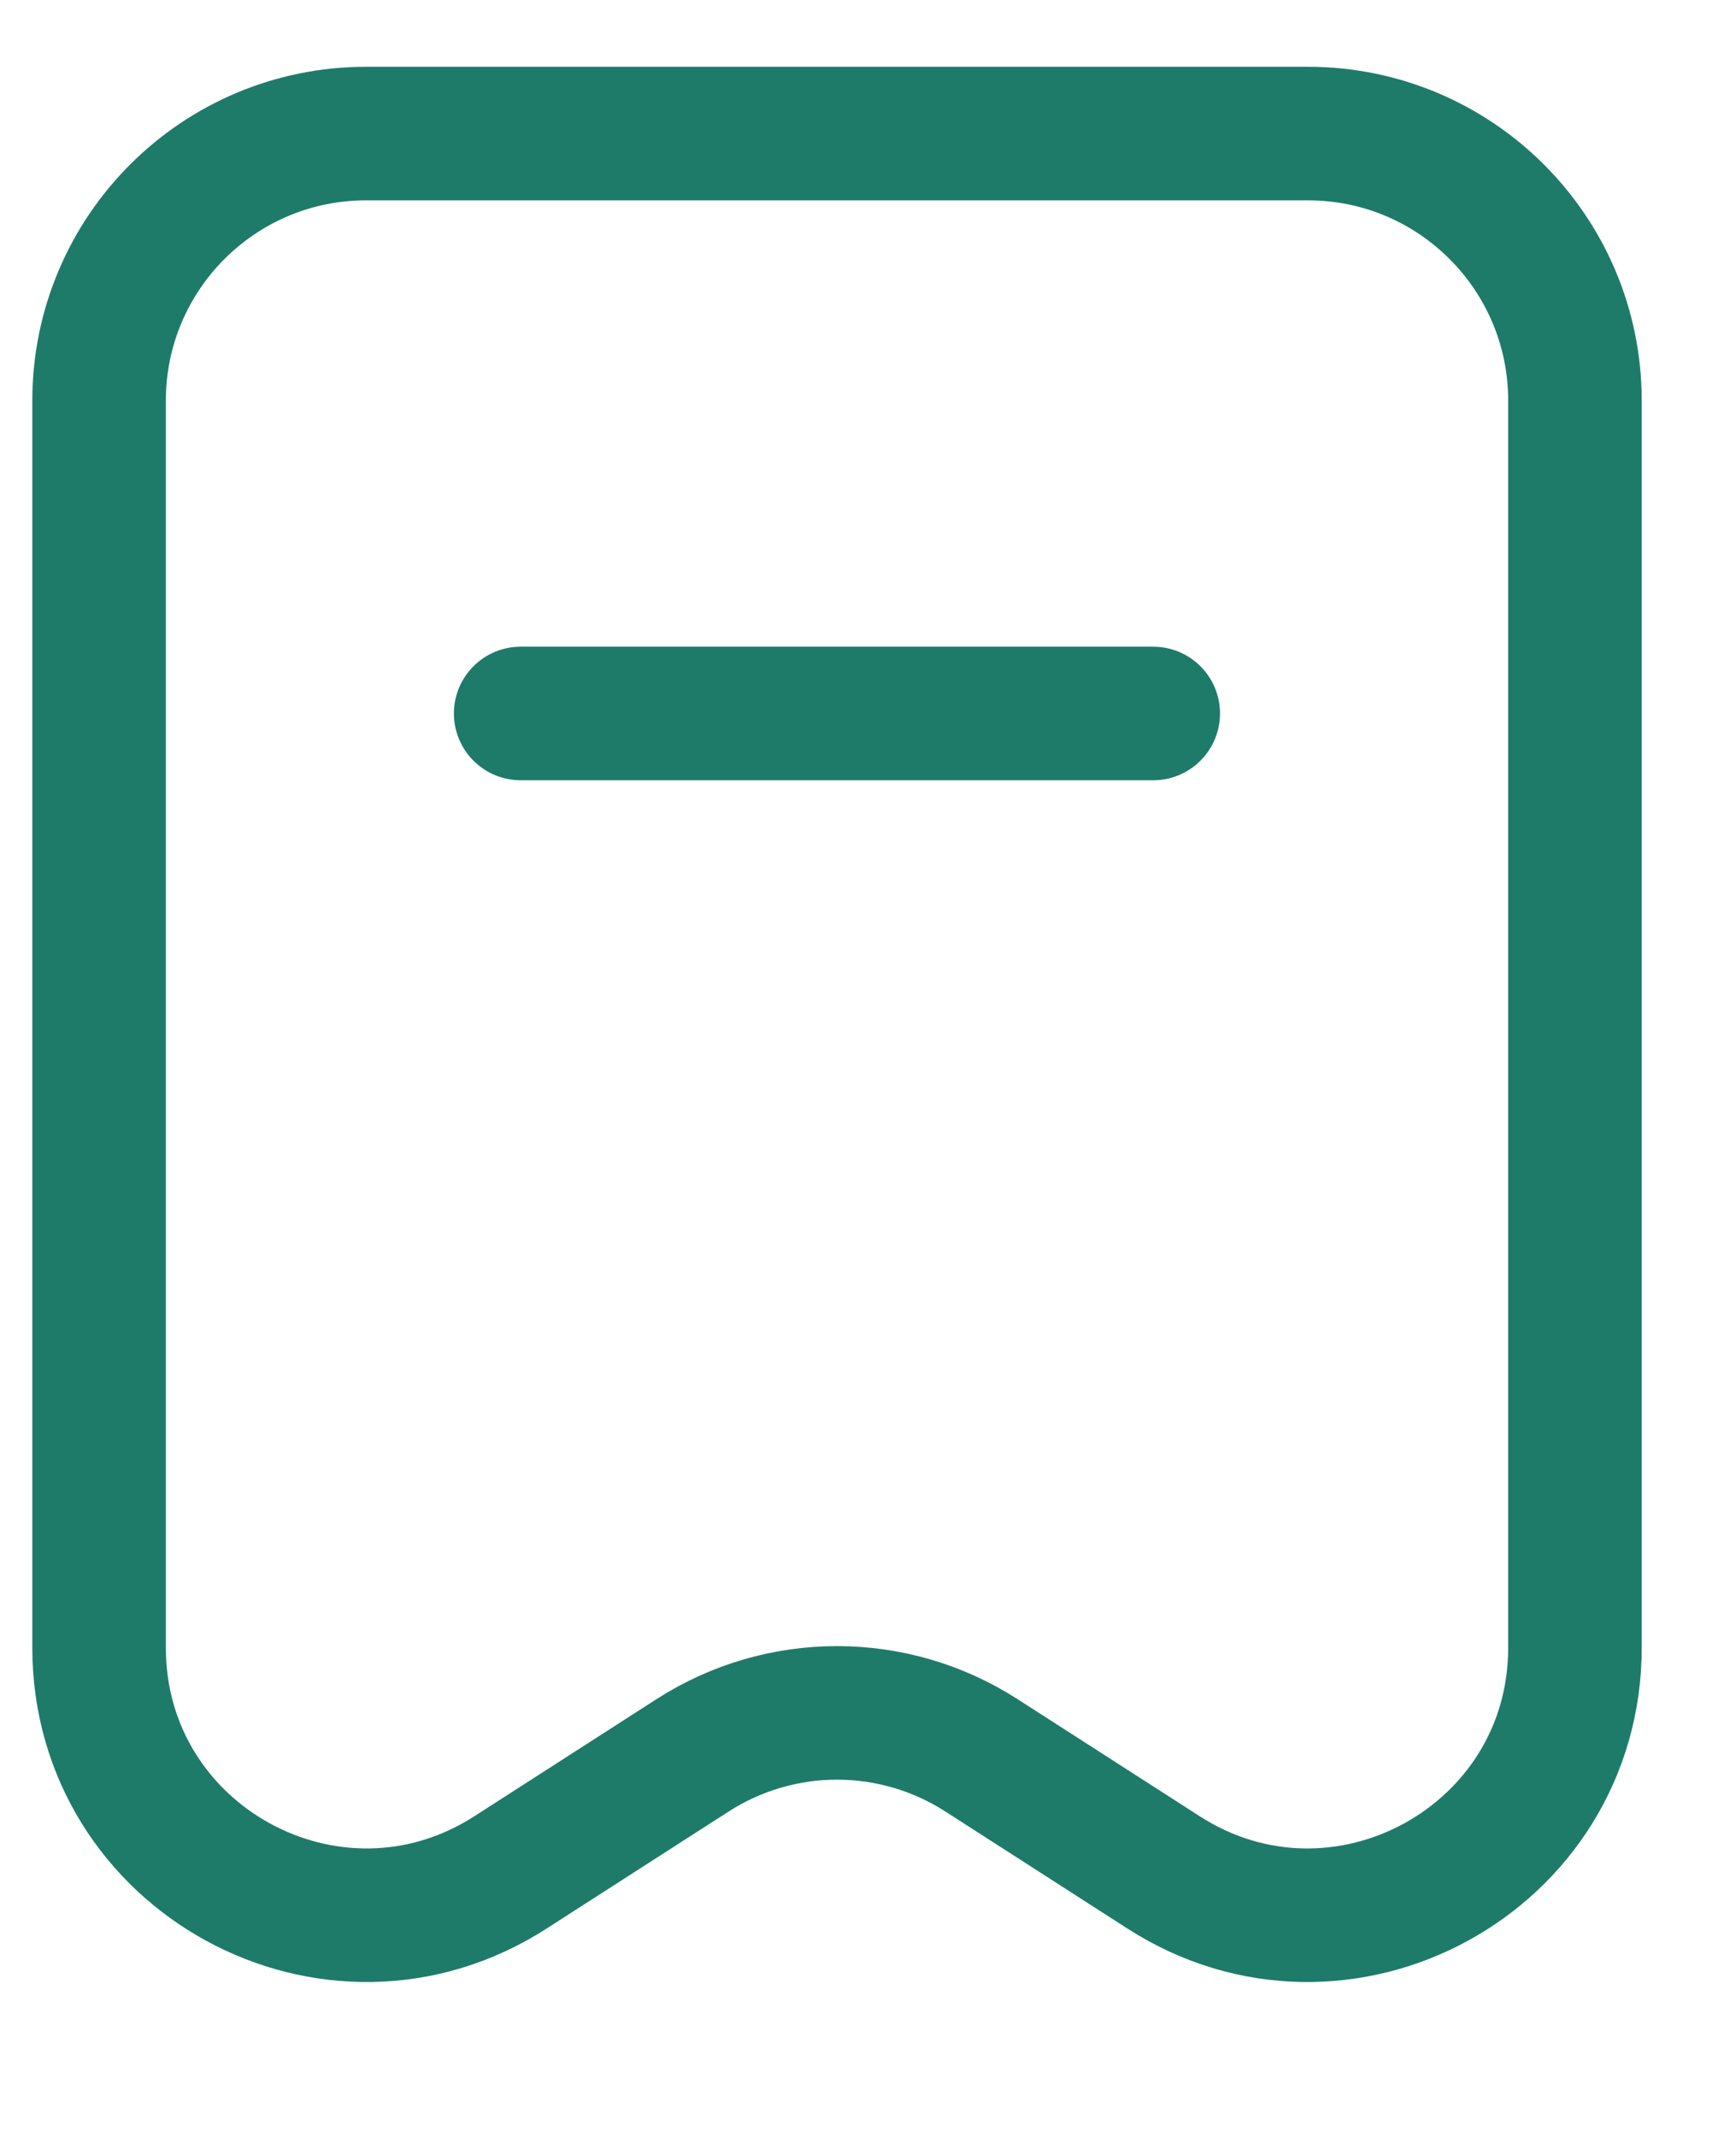
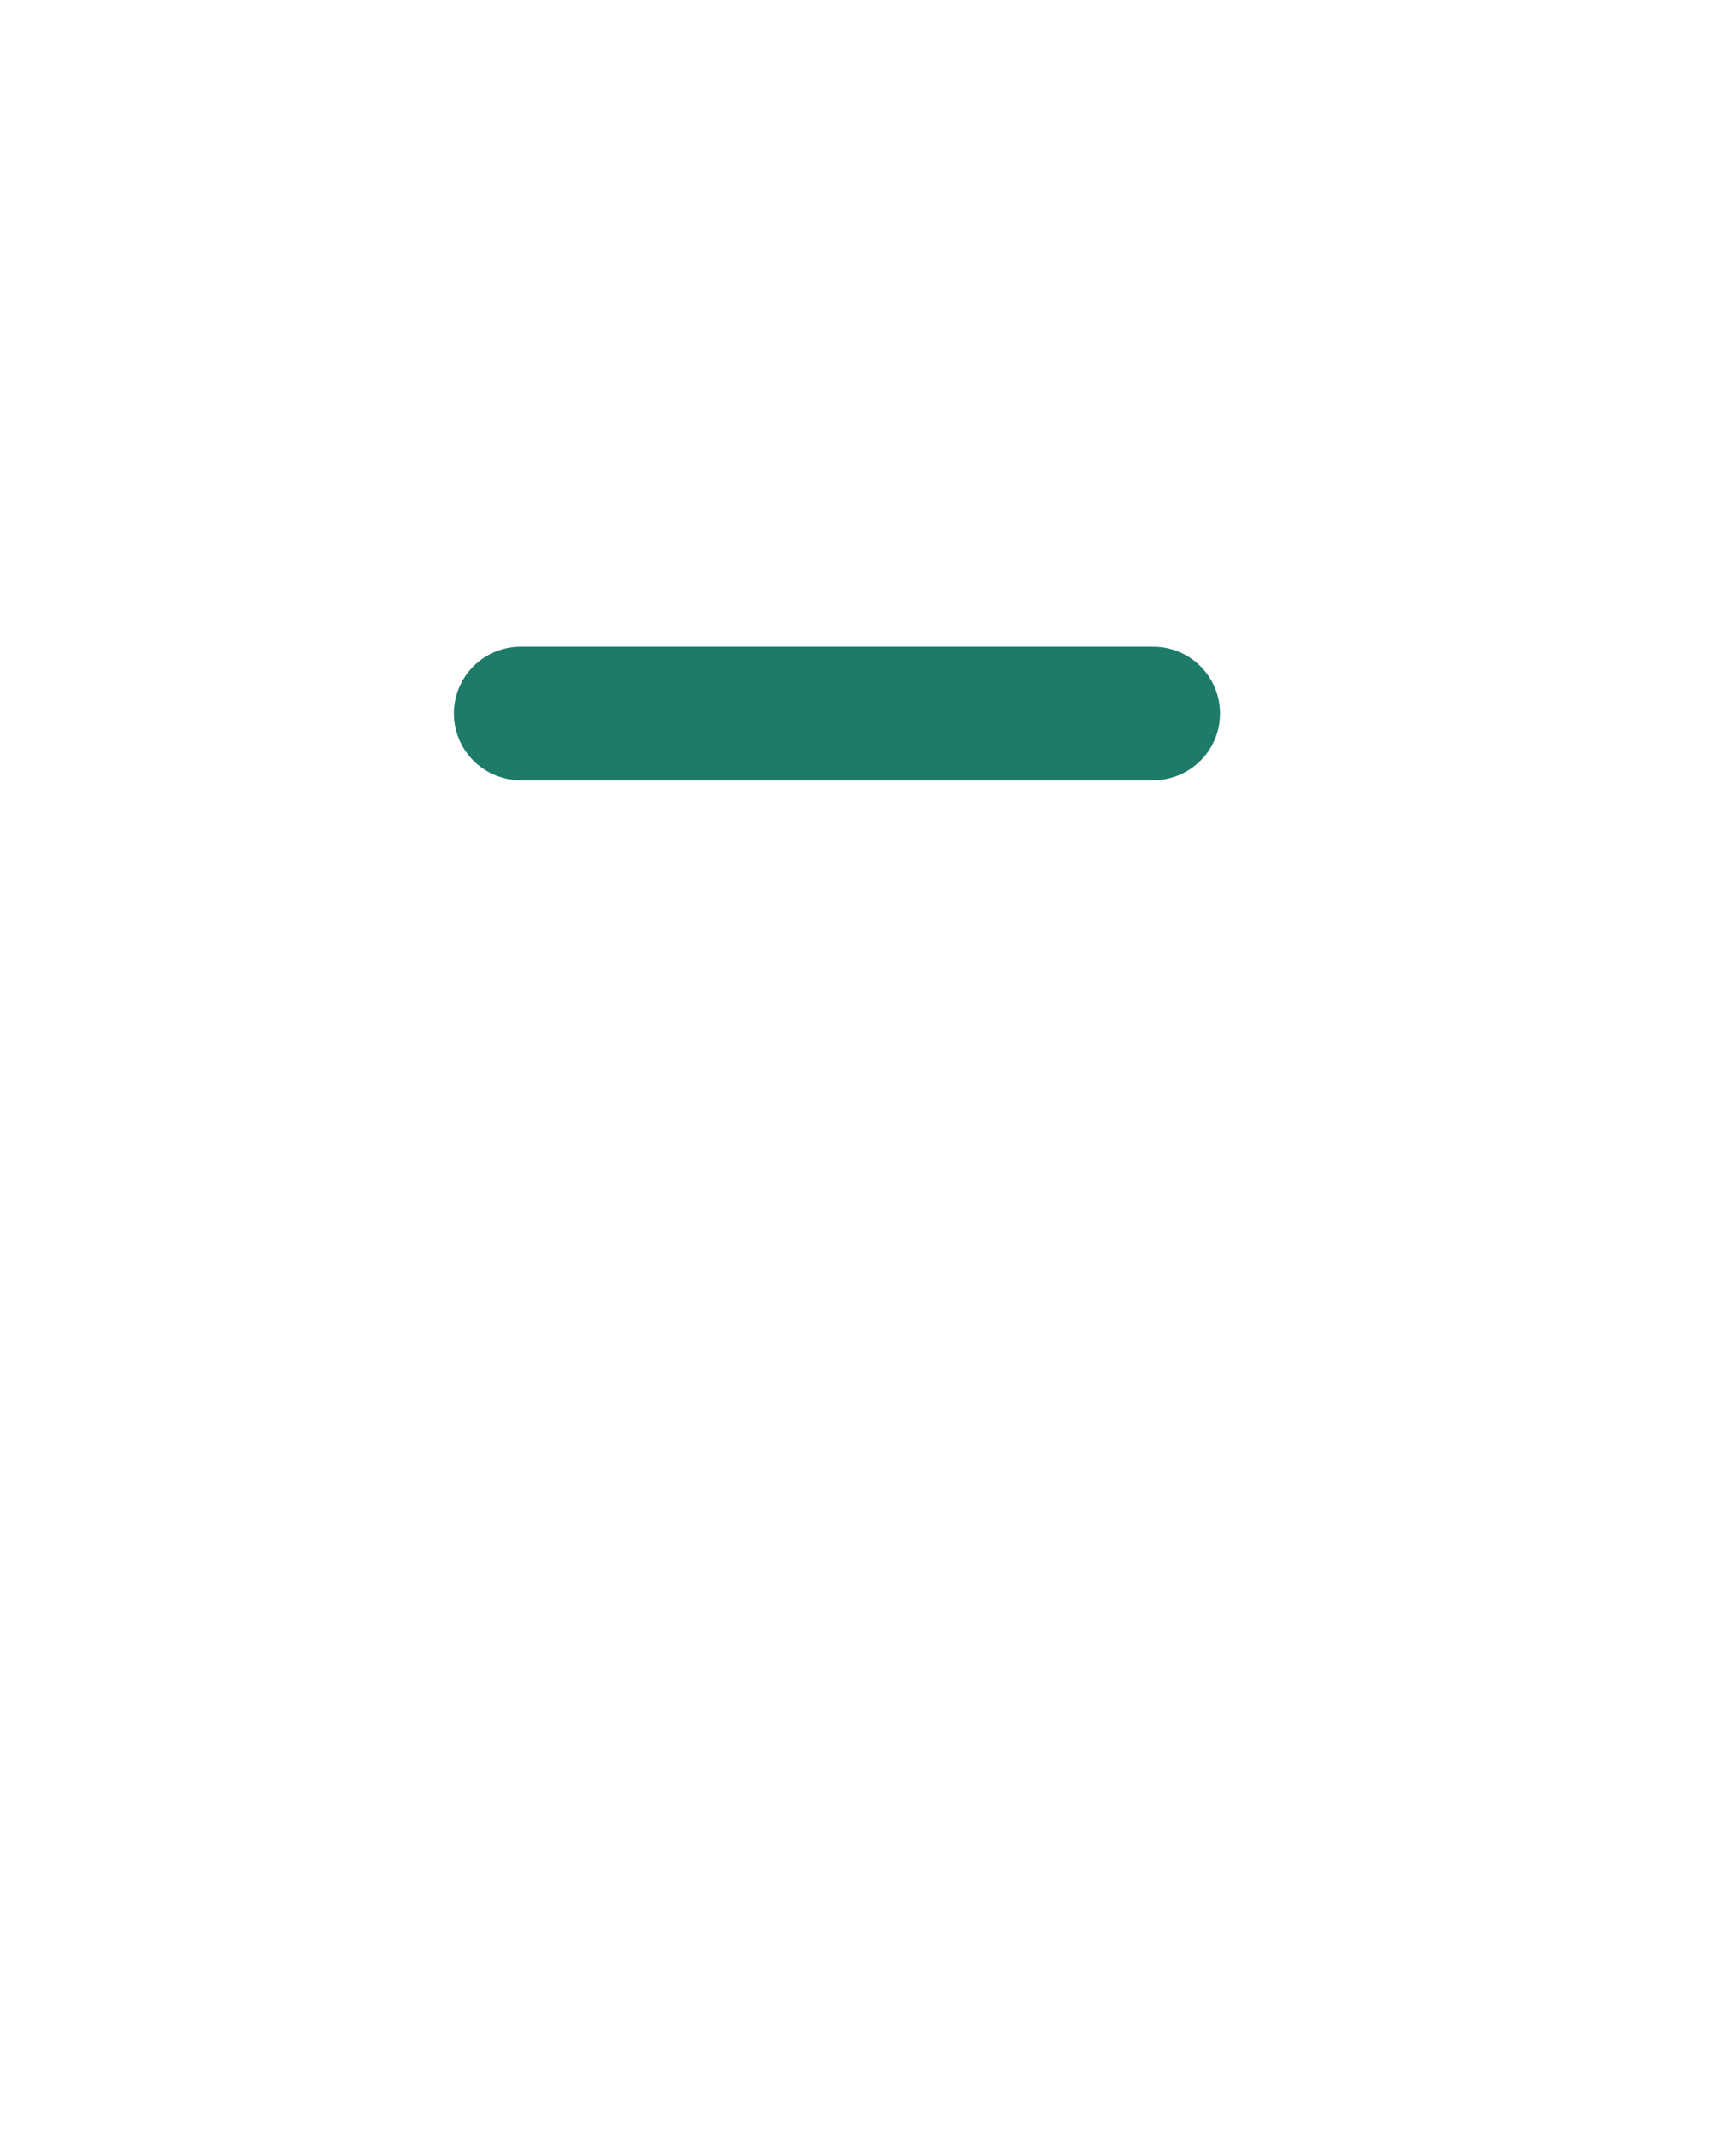
<svg xmlns="http://www.w3.org/2000/svg" width="13" height="16" viewBox="0 0 13 16" fill="none">
-   <path d="M0.742 3C0.742 1.895 1.637 1 2.742 1H9.794C10.899 1 11.794 1.895 11.794 3V12.337C11.794 13.919 10.044 14.875 8.713 14.019L7.35 13.143C6.691 12.719 5.845 12.719 5.186 13.143L3.823 14.019C2.492 14.875 0.742 13.919 0.742 12.337V3Z" stroke="#1E7B69" />
  <path d="M3.899 5.342H8.636" stroke="#1E7B69" stroke-linecap="round" stroke-linejoin="round" />
</svg>